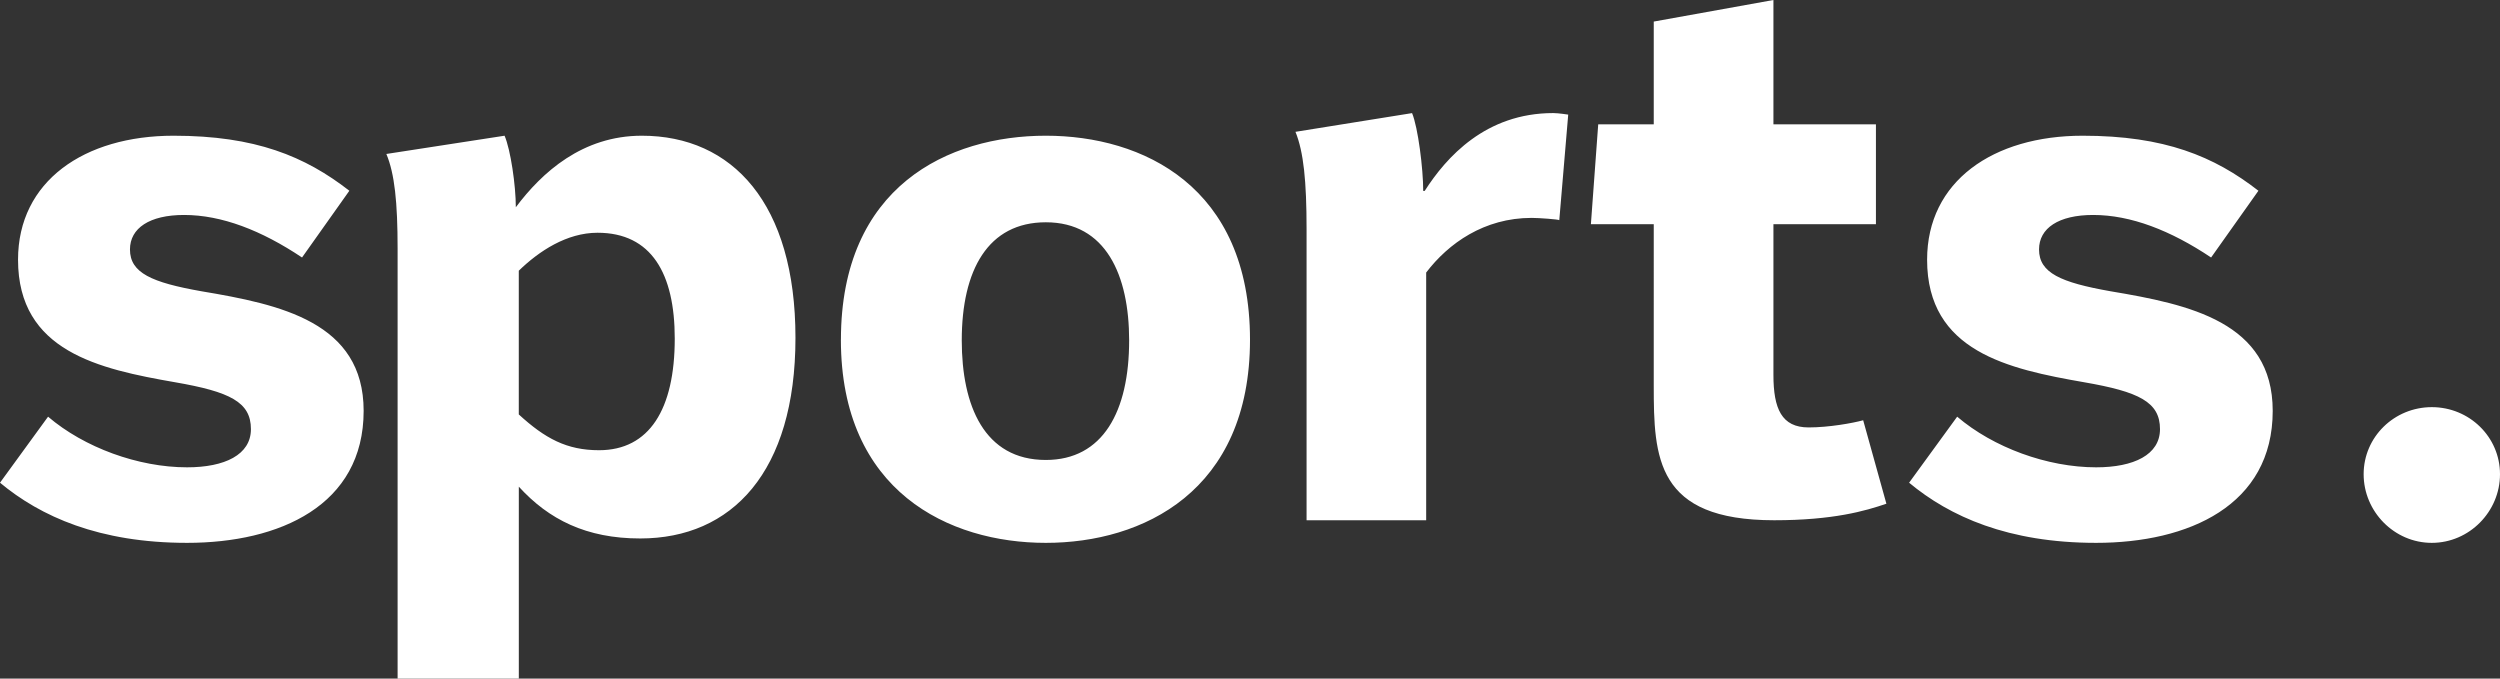
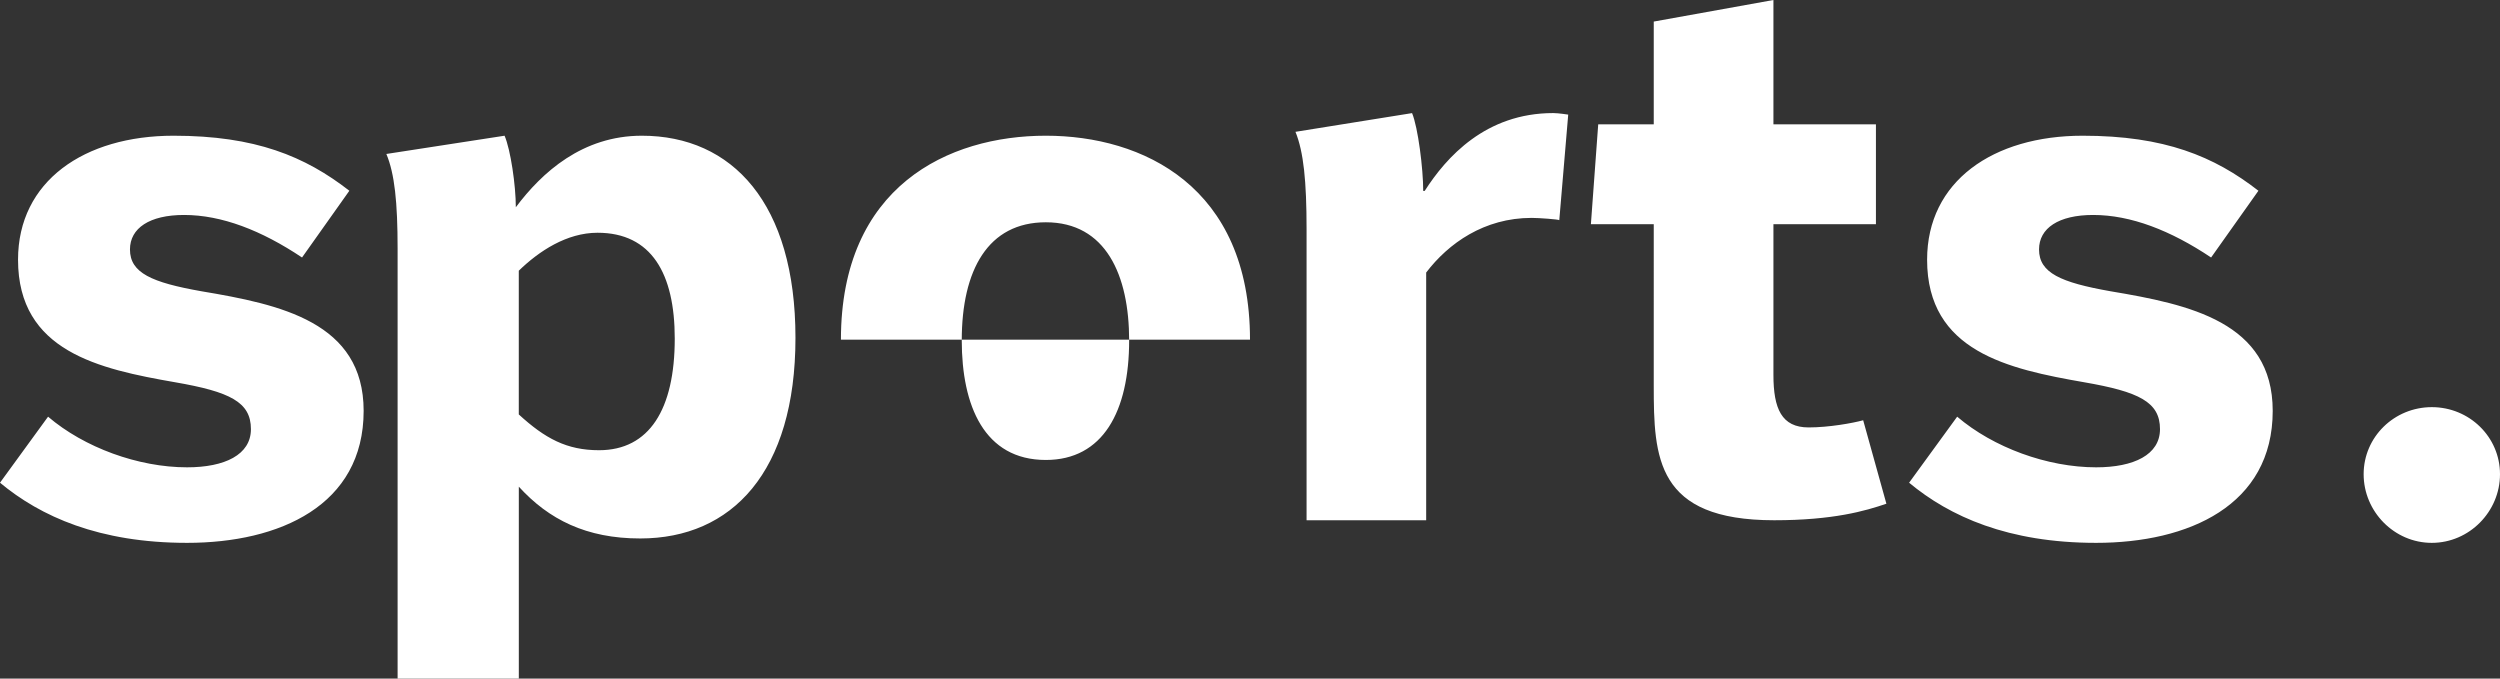
<svg xmlns="http://www.w3.org/2000/svg" width="70" height="19">
  <rect width="100%" height="100%" fill="#333333" stroke="none" />
  <g fill="#FFF" fill-rule="nonzero">
-     <path d="M0 13.516l1.346-1.849c1.01.863 2.525 1.418 3.892 1.418 1.052 0 1.788-.35 1.788-1.069 0-.76-.589-1.047-2.124-1.313C2.777 10.333.505 9.84.505 7.272.505 5.074 2.357 3.8 4.859 3.8c2.293 0 3.682.576 4.923 1.541L8.457 7.21c-1.136-.76-2.251-1.191-3.303-1.191-.968 0-1.515.37-1.515.966 0 .657.61.924 1.999 1.17 2.209.37 4.544.863 4.544 3.349 0 2.649-2.356 3.696-4.944 3.696-2.46 0-4.102-.738-5.238-1.684M18.893 9.48c0-1.818-.651-2.963-2.162-2.963-.861 0-1.638.512-2.205 1.063v4.024c.735.674 1.344 1.002 2.247 1.002 1.407 0 2.12-1.144 2.12-3.125zM17.97 3.8c2.54 0 4.303 1.9 4.303 5.659 0 3.76-1.784 5.618-4.346 5.618-1.511 0-2.561-.53-3.4-1.45V19h-3.394V6.967c0-1.307-.084-2.104-.315-2.656l3.31-.511c.168.39.315 1.39.315 2.003.735-.981 1.868-2.003 3.527-2.003zM31.616 9.53c0-1.827-.652-3.306-2.333-3.306-1.618 0-2.354 1.335-2.354 3.307 0 1.829.63 3.348 2.354 3.348 1.598 0 2.333-1.356 2.333-3.348zm-8.07-.019c0-4.293 3.005-5.711 5.737-5.711C31.995 3.8 35 5.218 35 9.511c0 4.251-3.005 5.689-5.717 5.689-2.711 0-5.738-1.438-5.738-5.689zM39.891 5.346c.604-.943 1.706-2.18 3.599-2.18.145 0 .42.043.42.043l-.25 2.955c-.025-.022-.566-.063-.774-.063-1.33 0-2.33.713-2.953 1.53v6.936h-3.349V6.416c0-1.342-.082-2.16-.311-2.725l3.265-.524c.166.399.312 1.551.312 2.18h.041M50.64 11.968c.566 0 1.236-.12 1.529-.201l.65 2.337c-.586.201-1.487.463-3.142.463-3.309 0-3.372-1.753-3.372-3.768V6.278h-1.76l.205-2.796h1.555V.604L49.656 0v3.482h2.87v2.796h-2.87v4.22c0 .946.23 1.47.984 1.47M53.455 13.516l1.346-1.849c1.01.863 2.524 1.418 3.891 1.418 1.052 0 1.788-.35 1.788-1.069 0-.76-.588-1.047-2.124-1.313-2.125-.37-4.397-.863-4.397-3.431 0-2.198 1.851-3.472 4.355-3.472 2.293 0 3.682.576 4.922 1.541L61.911 7.21c-1.136-.76-2.25-1.191-3.302-1.191-.968 0-1.516.37-1.516.966 0 .657.61.924 2 1.17 2.208.37 4.543.863 4.543 3.349 0 2.649-2.356 3.696-4.944 3.696-2.461 0-4.101-.738-5.237-1.684M68.09 15.2c-1.05 0-1.908-.875-1.908-1.922 0-1.045.858-1.878 1.909-1.878 1.05 0 1.909.833 1.909 1.878 0 1.047-.858 1.922-1.91 1.922" />
+     <path d="M0 13.516l1.346-1.849c1.01.863 2.525 1.418 3.892 1.418 1.052 0 1.788-.35 1.788-1.069 0-.76-.589-1.047-2.124-1.313C2.777 10.333.505 9.84.505 7.272.505 5.074 2.357 3.8 4.859 3.8c2.293 0 3.682.576 4.923 1.541L8.457 7.21c-1.136-.76-2.251-1.191-3.303-1.191-.968 0-1.515.37-1.515.966 0 .657.61.924 1.999 1.17 2.209.37 4.544.863 4.544 3.349 0 2.649-2.356 3.696-4.944 3.696-2.46 0-4.102-.738-5.238-1.684M18.893 9.48c0-1.818-.651-2.963-2.162-2.963-.861 0-1.638.512-2.205 1.063v4.024c.735.674 1.344 1.002 2.247 1.002 1.407 0 2.12-1.144 2.12-3.125zM17.97 3.8c2.54 0 4.303 1.9 4.303 5.659 0 3.76-1.784 5.618-4.346 5.618-1.511 0-2.561-.53-3.4-1.45V19h-3.394V6.967c0-1.307-.084-2.104-.315-2.656l3.31-.511c.168.39.315 1.39.315 2.003.735-.981 1.868-2.003 3.527-2.003zM31.616 9.53c0-1.827-.652-3.306-2.333-3.306-1.618 0-2.354 1.335-2.354 3.307 0 1.829.63 3.348 2.354 3.348 1.598 0 2.333-1.356 2.333-3.348zm-8.07-.019c0-4.293 3.005-5.711 5.737-5.711C31.995 3.8 35 5.218 35 9.511zM39.891 5.346c.604-.943 1.706-2.18 3.599-2.18.145 0 .42.043.42.043l-.25 2.955c-.025-.022-.566-.063-.774-.063-1.33 0-2.33.713-2.953 1.53v6.936h-3.349V6.416c0-1.342-.082-2.16-.311-2.725l3.265-.524c.166.399.312 1.551.312 2.18h.041M50.64 11.968c.566 0 1.236-.12 1.529-.201l.65 2.337c-.586.201-1.487.463-3.142.463-3.309 0-3.372-1.753-3.372-3.768V6.278h-1.76l.205-2.796h1.555V.604L49.656 0v3.482h2.87v2.796h-2.87v4.22c0 .946.23 1.47.984 1.47M53.455 13.516l1.346-1.849c1.01.863 2.524 1.418 3.891 1.418 1.052 0 1.788-.35 1.788-1.069 0-.76-.588-1.047-2.124-1.313-2.125-.37-4.397-.863-4.397-3.431 0-2.198 1.851-3.472 4.355-3.472 2.293 0 3.682.576 4.922 1.541L61.911 7.21c-1.136-.76-2.25-1.191-3.302-1.191-.968 0-1.516.37-1.516.966 0 .657.61.924 2 1.17 2.208.37 4.543.863 4.543 3.349 0 2.649-2.356 3.696-4.944 3.696-2.461 0-4.101-.738-5.237-1.684M68.09 15.2c-1.05 0-1.908-.875-1.908-1.922 0-1.045.858-1.878 1.909-1.878 1.05 0 1.909.833 1.909 1.878 0 1.047-.858 1.922-1.91 1.922" />
  </g>
</svg>